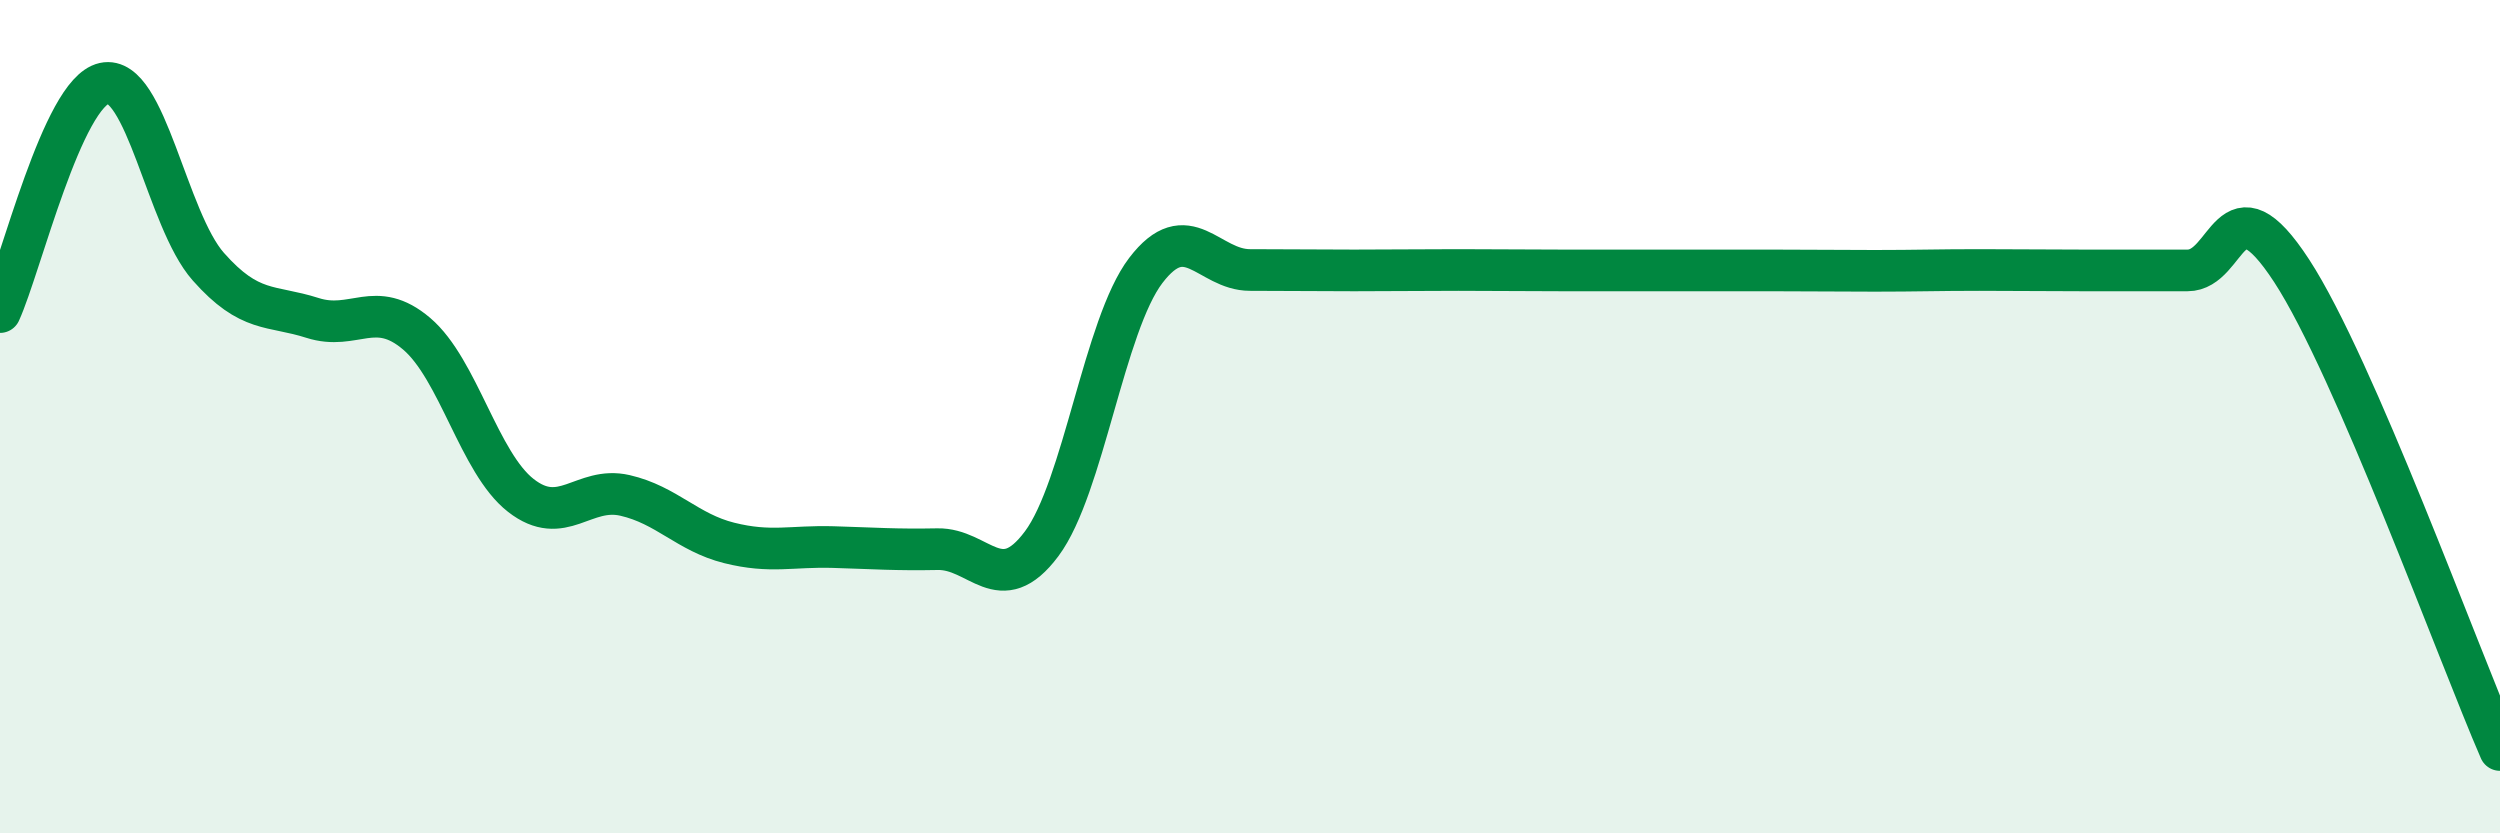
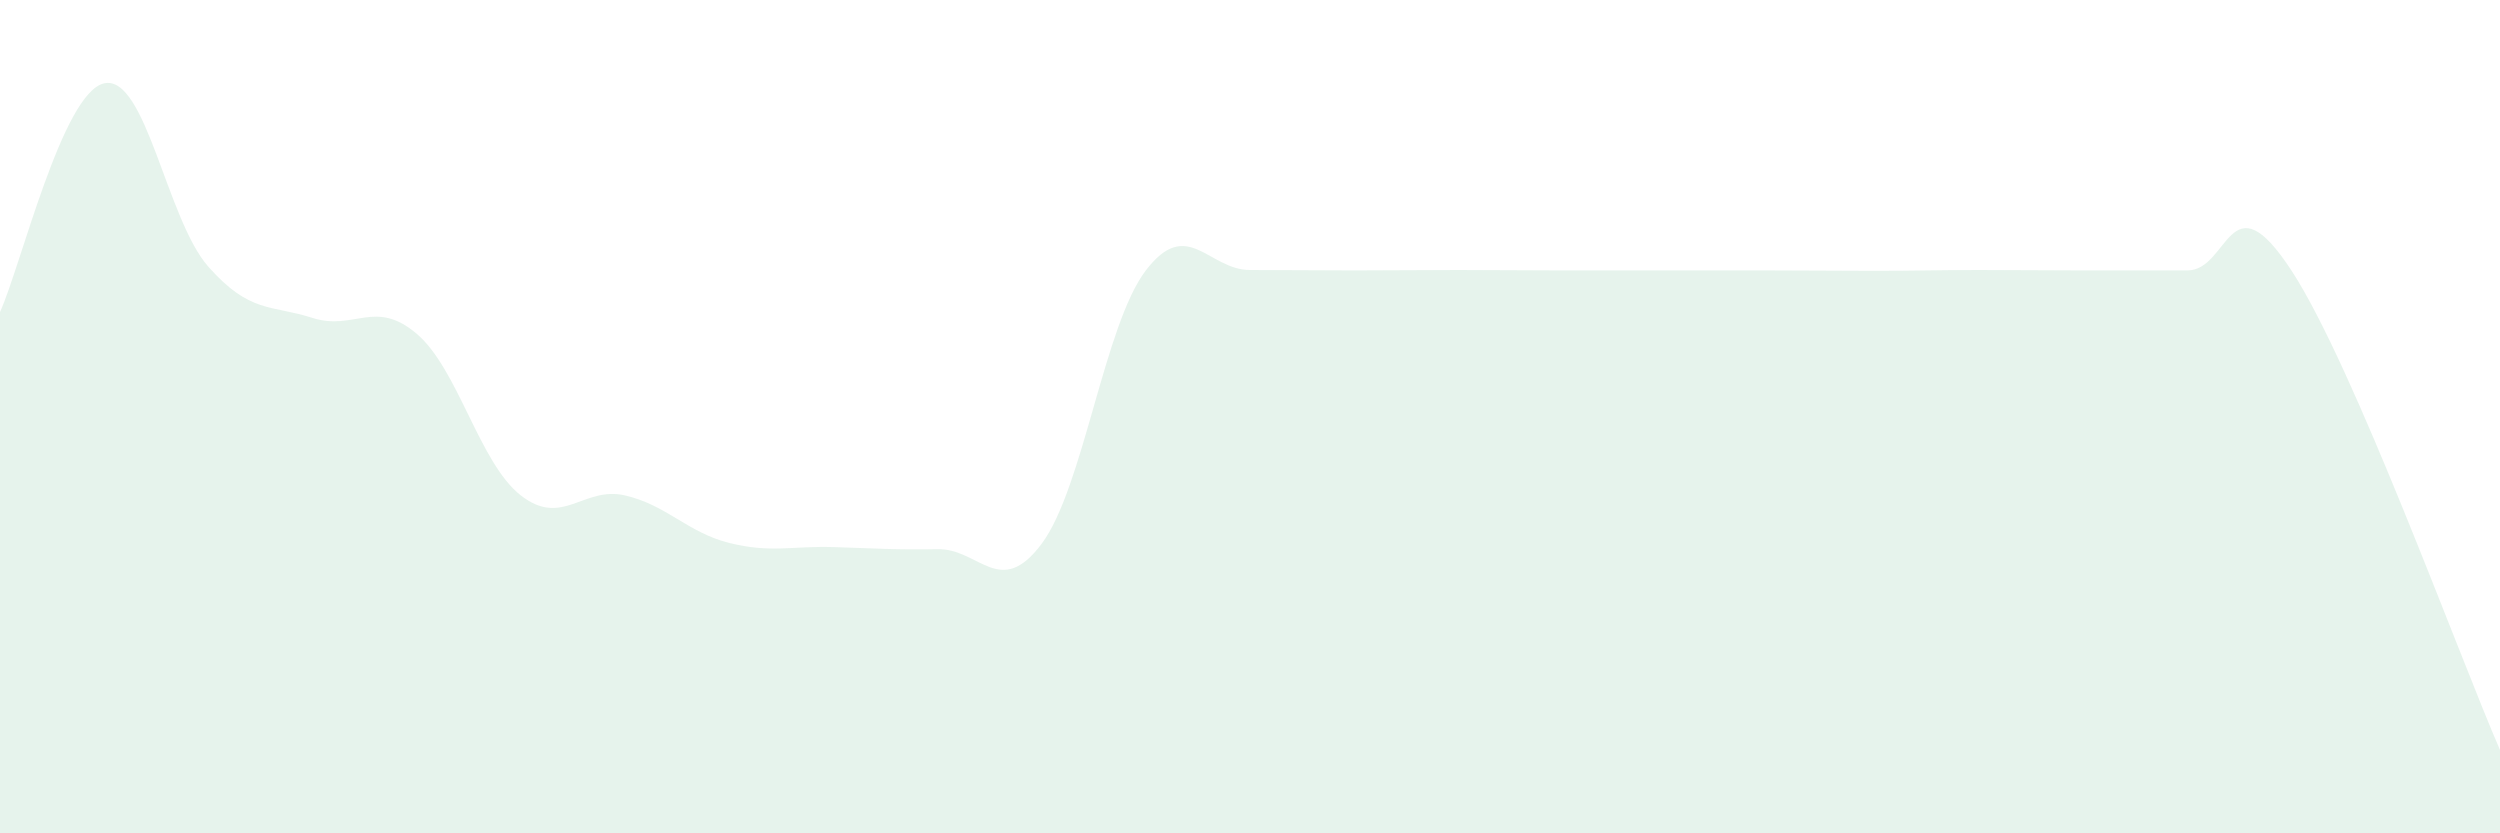
<svg xmlns="http://www.w3.org/2000/svg" width="60" height="20" viewBox="0 0 60 20">
  <path d="M 0,7.49 C 0.5,6.39 1.5,2.22 2.5,2 C 3.5,1.78 4,5.27 5,6.4 C 6,7.53 6.5,7.31 7.5,7.63 C 8.5,7.95 9,7.16 10,8.01 C 11,8.86 11.5,11.11 12.5,11.89 C 13.5,12.67 14,11.66 15,11.89 C 16,12.12 16.5,12.78 17.5,13.03 C 18.5,13.28 19,13.1 20,13.13 C 21,13.16 21.5,13.2 22.5,13.18 C 23.5,13.16 24,14.39 25,13.05 C 26,11.71 26.5,7.8 27.5,6.49 C 28.5,5.18 29,6.48 30,6.48 C 31,6.48 31.5,6.49 32.5,6.49 C 33.5,6.49 34,6.48 35,6.48 C 36,6.48 36.5,6.49 37.5,6.49 C 38.5,6.49 39,6.49 40,6.49 C 41,6.49 41.5,6.49 42.5,6.49 C 43.5,6.49 44,6.5 45,6.5 C 46,6.5 46.5,6.48 47.5,6.48 C 48.5,6.48 49,6.49 50,6.49 C 51,6.49 51.5,6.49 52.5,6.49 C 53.5,6.49 53.5,4.2 55,6.5 C 56.5,8.8 59,15.7 60,18L60 20L0 20Z" fill="#008740" opacity="0.1" stroke-linecap="round" stroke-linejoin="round" />
-   <path d="M 0,7.49 C 0.5,6.39 1.5,2.22 2.5,2 C 3.5,1.78 4,5.27 5,6.4 C 6,7.53 6.5,7.31 7.5,7.63 C 8.5,7.95 9,7.16 10,8.01 C 11,8.86 11.5,11.11 12.5,11.89 C 13.5,12.67 14,11.66 15,11.89 C 16,12.12 16.5,12.78 17.5,13.03 C 18.5,13.28 19,13.1 20,13.13 C 21,13.16 21.5,13.2 22.5,13.18 C 23.5,13.16 24,14.39 25,13.05 C 26,11.71 26.5,7.8 27.5,6.49 C 28.5,5.18 29,6.48 30,6.48 C 31,6.48 31.5,6.49 32.5,6.49 C 33.5,6.49 34,6.48 35,6.48 C 36,6.48 36.5,6.49 37.5,6.49 C 38.5,6.49 39,6.49 40,6.49 C 41,6.49 41.5,6.49 42.5,6.49 C 43.5,6.49 44,6.5 45,6.5 C 46,6.5 46.5,6.48 47.5,6.48 C 48.5,6.48 49,6.49 50,6.49 C 51,6.49 51.5,6.49 52.5,6.49 C 53.5,6.49 53.5,4.2 55,6.5 C 56.5,8.8 59,15.7 60,18" stroke="#008740" stroke-width="1" fill="none" stroke-linecap="round" stroke-linejoin="round" />
</svg>